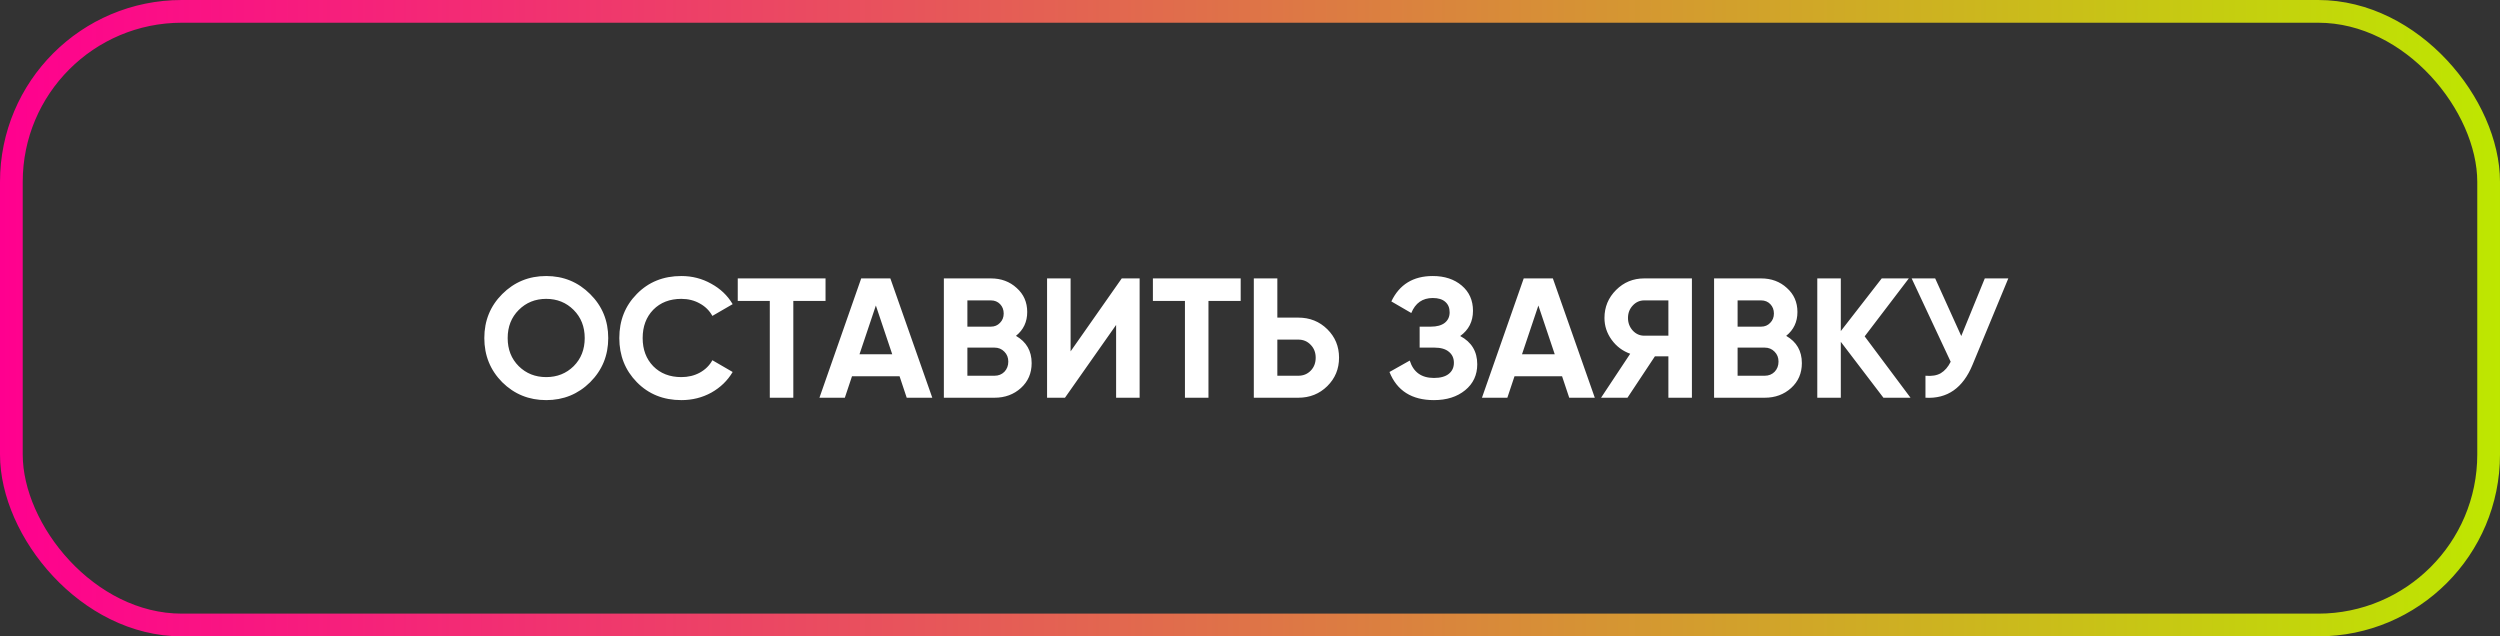
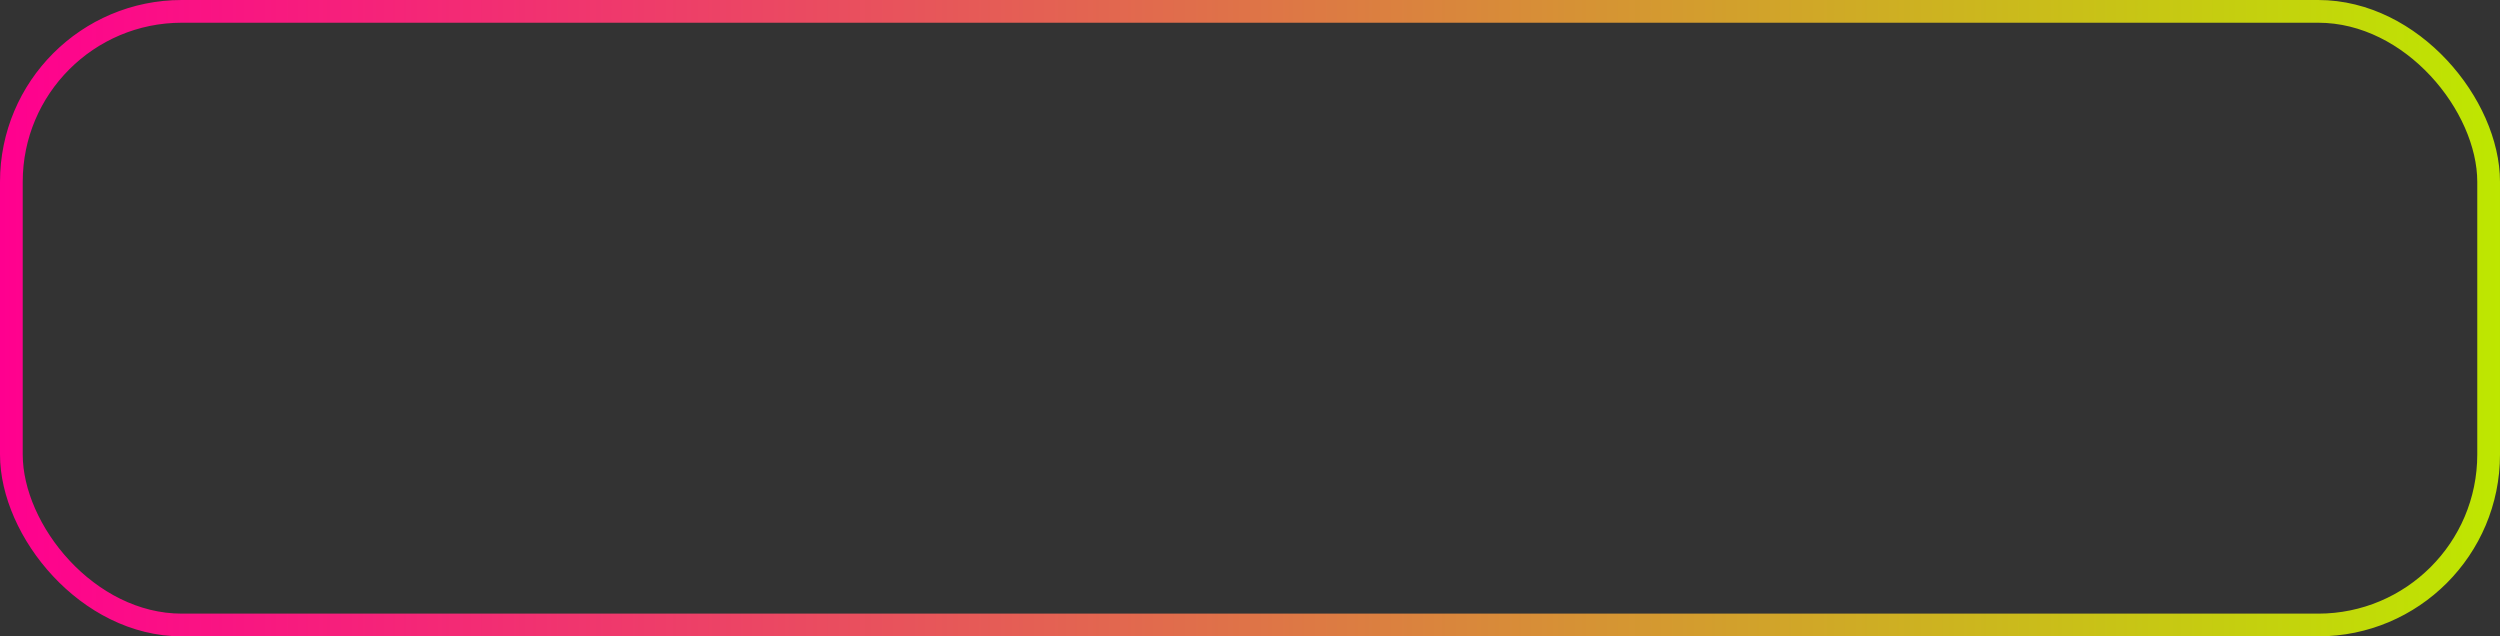
<svg xmlns="http://www.w3.org/2000/svg" width="220" height="56" viewBox="0 0 220 56" fill="none">
  <rect x="0" y="0" width="220" height="56" fill="#333333" stroke="none" />
  <rect x="1" y="1" width="218" height="54" rx="15" stroke="url(#paint0_linear_13_6)" stroke-width="2" />
-   <path d="M51.934 33.635C50.874 34.685 49.584 35.21 48.065 35.21C46.544 35.21 45.255 34.685 44.194 33.635C43.145 32.575 42.62 31.28 42.62 29.75C42.62 28.22 43.145 26.93 44.194 25.88C45.255 24.82 46.544 24.29 48.065 24.29C49.584 24.29 50.874 24.82 51.934 25.88C52.995 26.93 53.525 28.22 53.525 29.75C53.525 31.28 52.995 32.575 51.934 33.635ZM45.65 32.225C46.3 32.865 47.105 33.185 48.065 33.185C49.025 33.185 49.83 32.865 50.48 32.225C51.13 31.575 51.455 30.75 51.455 29.75C51.455 28.75 51.13 27.925 50.48 27.275C49.83 26.625 49.025 26.3 48.065 26.3C47.105 26.3 46.3 26.625 45.65 27.275C44.999 27.925 44.675 28.75 44.675 29.75C44.675 30.75 44.999 31.575 45.65 32.225ZM59.959 35.21C58.379 35.21 57.074 34.685 56.044 33.635C55.014 32.585 54.499 31.29 54.499 29.75C54.499 28.2 55.014 26.905 56.044 25.865C57.074 24.815 58.379 24.29 59.959 24.29C60.909 24.29 61.784 24.515 62.584 24.965C63.394 25.405 64.024 26.005 64.474 26.765L62.689 27.8C62.429 27.33 62.059 26.965 61.579 26.705C61.099 26.435 60.559 26.3 59.959 26.3C58.939 26.3 58.114 26.62 57.484 27.26C56.864 27.9 56.554 28.73 56.554 29.75C56.554 30.76 56.864 31.585 57.484 32.225C58.114 32.865 58.939 33.185 59.959 33.185C60.559 33.185 61.099 33.055 61.579 32.795C62.069 32.525 62.439 32.16 62.689 31.7L64.474 32.735C64.024 33.495 63.399 34.1 62.599 34.55C61.799 34.99 60.919 35.21 59.959 35.21ZM72.647 24.5V26.48H69.812V35H67.742V26.48H64.922V24.5H72.647ZM79.791 35L79.161 33.11H74.976L74.346 35H72.111L75.786 24.5H78.351L82.041 35H79.791ZM75.636 31.175H78.516L77.076 26.885L75.636 31.175ZM89.405 29.555C90.325 30.085 90.785 30.885 90.785 31.955C90.785 32.845 90.47 33.575 89.84 34.145C89.21 34.715 88.435 35 87.515 35H83.06V24.5H87.2C88.1 24.5 88.855 24.78 89.465 25.34C90.085 25.89 90.395 26.595 90.395 27.455C90.395 28.325 90.065 29.025 89.405 29.555ZM87.2 26.435H85.13V28.745H87.2C87.52 28.745 87.785 28.635 87.995 28.415C88.215 28.195 88.325 27.92 88.325 27.59C88.325 27.26 88.22 26.985 88.01 26.765C87.8 26.545 87.53 26.435 87.2 26.435ZM87.515 33.065C87.865 33.065 88.155 32.95 88.385 32.72C88.615 32.48 88.73 32.18 88.73 31.82C88.73 31.47 88.615 31.18 88.385 30.95C88.155 30.71 87.865 30.59 87.515 30.59H85.13V33.065H87.515ZM98.218 35V28.595L93.718 35H92.142V24.5H94.213V30.92L98.713 24.5H100.287V35H98.218ZM109.18 24.5V26.48H106.345V35H104.275V26.48H101.455V24.5H109.18ZM114.251 27.95C115.261 27.95 116.111 28.29 116.801 28.97C117.491 29.65 117.836 30.485 117.836 31.475C117.836 32.465 117.491 33.3 116.801 33.98C116.111 34.66 115.261 35 114.251 35H110.336V24.5H112.406V27.95H114.251ZM114.251 33.065C114.691 33.065 115.056 32.915 115.346 32.615C115.636 32.315 115.781 31.935 115.781 31.475C115.781 31.025 115.636 30.65 115.346 30.35C115.056 30.04 114.691 29.885 114.251 29.885H112.406V33.065H114.251ZM128.498 29.57C129.498 30.1 129.998 30.93 129.998 32.06C129.998 33 129.643 33.76 128.933 34.34C128.223 34.92 127.308 35.21 126.188 35.21C124.238 35.21 122.933 34.385 122.273 32.735L124.058 31.73C124.378 32.75 125.088 33.26 126.188 33.26C126.758 33.26 127.193 33.14 127.493 32.9C127.793 32.66 127.943 32.335 127.943 31.925C127.943 31.515 127.793 31.19 127.493 30.95C127.203 30.71 126.783 30.59 126.233 30.59H124.928V28.745H125.918C126.438 28.745 126.843 28.635 127.133 28.415C127.423 28.185 127.568 27.875 127.568 27.485C127.568 27.095 127.443 26.79 127.193 26.57C126.943 26.34 126.573 26.225 126.083 26.225C125.183 26.225 124.553 26.665 124.193 27.545L122.438 26.525C123.148 25.035 124.363 24.29 126.083 24.29C127.123 24.29 127.973 24.57 128.633 25.13C129.293 25.69 129.623 26.43 129.623 27.35C129.623 28.29 129.248 29.03 128.498 29.57ZM138.092 35L137.462 33.11H133.277L132.647 35H130.412L134.087 24.5H136.652L140.342 35H138.092ZM133.937 31.175H136.817L135.377 26.885L133.937 31.175ZM148.888 24.5V35H146.818V31.355H145.633L143.218 35H140.893L143.458 31.13C142.788 30.89 142.243 30.48 141.823 29.9C141.403 29.32 141.193 28.68 141.193 27.98C141.193 27.02 141.533 26.2 142.213 25.52C142.893 24.84 143.718 24.5 144.688 24.5H148.888ZM144.688 29.54H146.818V26.435H144.688C144.298 26.435 143.963 26.585 143.683 26.885C143.403 27.185 143.263 27.55 143.263 27.98C143.263 28.41 143.403 28.78 143.683 29.09C143.963 29.39 144.298 29.54 144.688 29.54ZM157.184 29.555C158.104 30.085 158.564 30.885 158.564 31.955C158.564 32.845 158.249 33.575 157.619 34.145C156.989 34.715 156.214 35 155.294 35H150.839V24.5H154.979C155.879 24.5 156.634 24.78 157.244 25.34C157.864 25.89 158.174 26.595 158.174 27.455C158.174 28.325 157.844 29.025 157.184 29.555ZM154.979 26.435H152.909V28.745H154.979C155.299 28.745 155.564 28.635 155.774 28.415C155.994 28.195 156.104 27.92 156.104 27.59C156.104 27.26 155.999 26.985 155.789 26.765C155.579 26.545 155.309 26.435 154.979 26.435ZM155.294 33.065C155.644 33.065 155.934 32.95 156.164 32.72C156.394 32.48 156.509 32.18 156.509 31.82C156.509 31.47 156.394 31.18 156.164 30.95C155.934 30.71 155.644 30.59 155.294 30.59H152.909V33.065H155.294ZM168.126 35H165.741L161.991 30.08V35H159.921V24.5H161.991V29.135L165.591 24.5H167.976L164.091 29.6L168.126 35ZM174.661 24.5H176.731L173.581 32.105C172.741 34.145 171.361 35.11 169.441 35V33.065C170.001 33.115 170.451 33.04 170.791 32.84C171.141 32.63 171.431 32.295 171.661 31.835L168.226 24.5H170.296L172.591 29.57L174.661 24.5Z" fill="white" />
  <defs>
    <linearGradient id="paint0_linear_13_6" x1="0" y1="28" x2="220" y2="28" gradientUnits="userSpaceOnUse">
      <stop stop-color="#FF008F" />
      <stop offset="1" stop-color="#BEE700" />
    </linearGradient>
  </defs>
</svg>